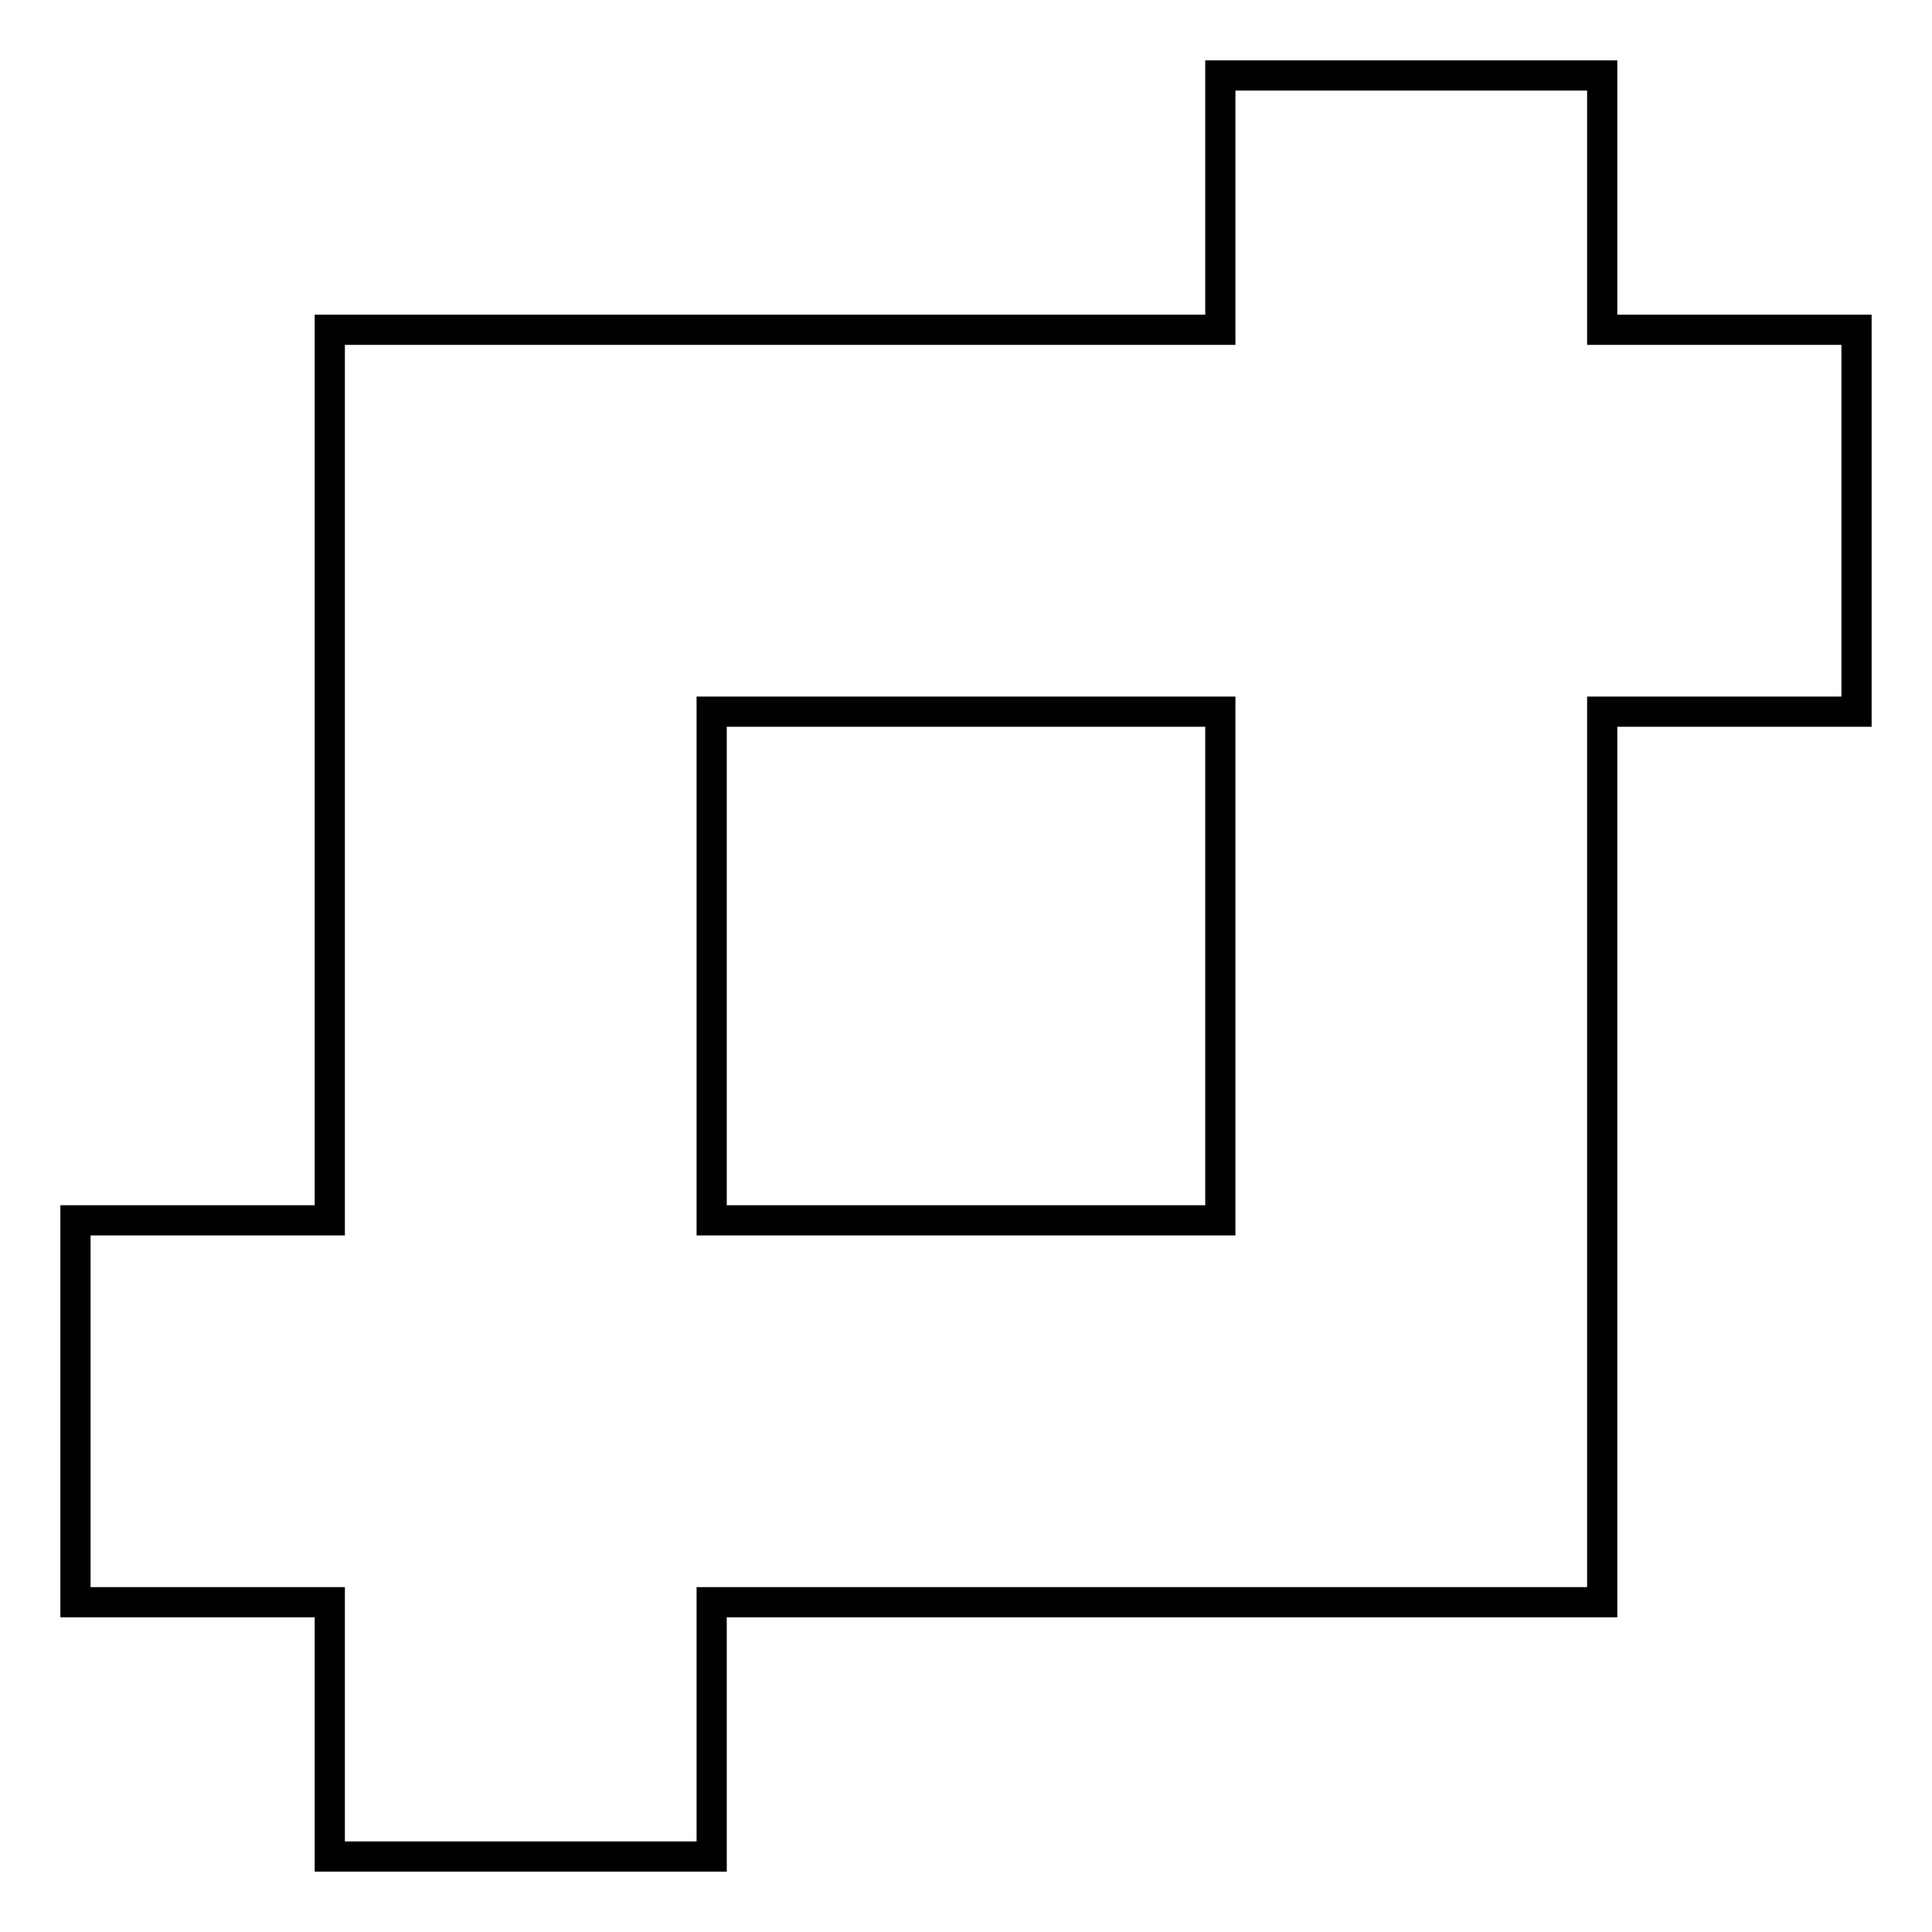
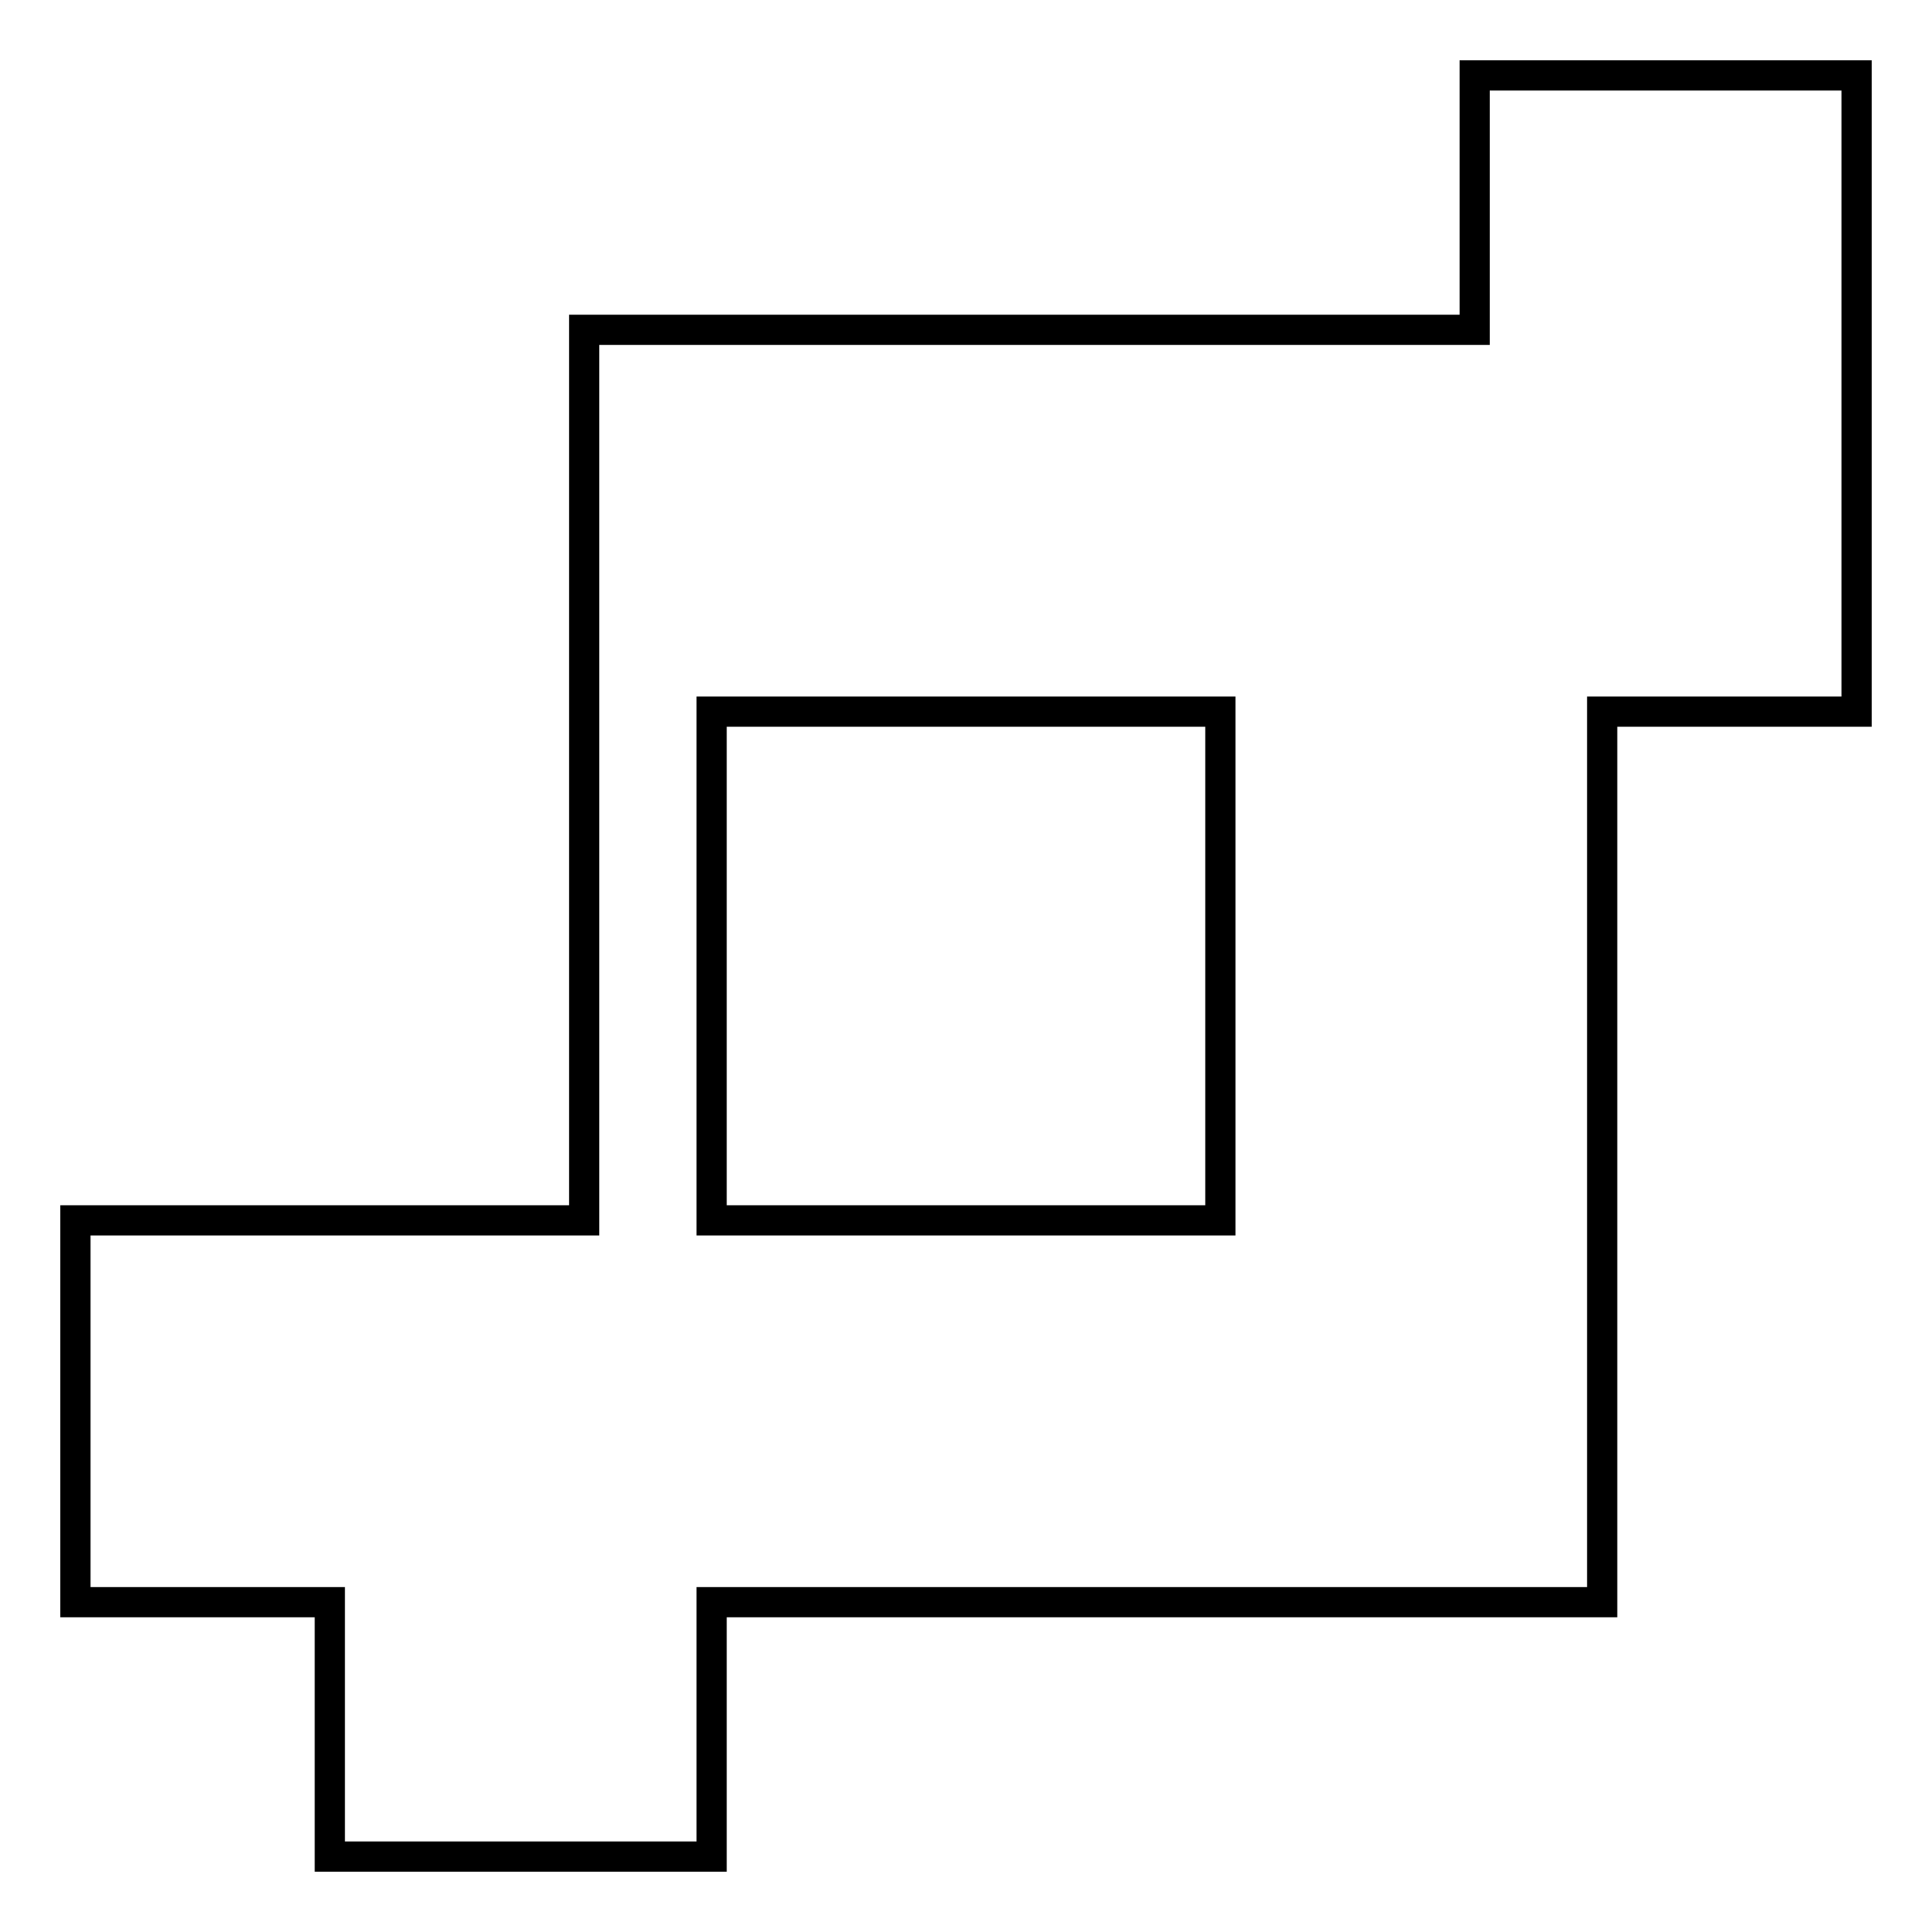
<svg xmlns="http://www.w3.org/2000/svg" version="1.1" x="0px" y="0px" viewBox="0 0 256 256" enable-background="new 0 0 256 256" xml:space="preserve">
  <g>
    <g>
-       <path stroke-width="4" fill-opacity="0" stroke="#000000" d="M246,43.7h-33.7V10h-50.6v33.7h-118v118H10v50.6h33.7V246h50.6v-33.7h118v-118H246V43.7z M161.7,161.7H94.3V94.3h67.4V161.7z" />
+       <path stroke-width="4" fill-opacity="0" stroke="#000000" d="M246,43.7V10h-50.6v33.7h-118v118H10v50.6h33.7V246h50.6v-33.7h118v-118H246V43.7z M161.7,161.7H94.3V94.3h67.4V161.7z" />
    </g>
  </g>
</svg>